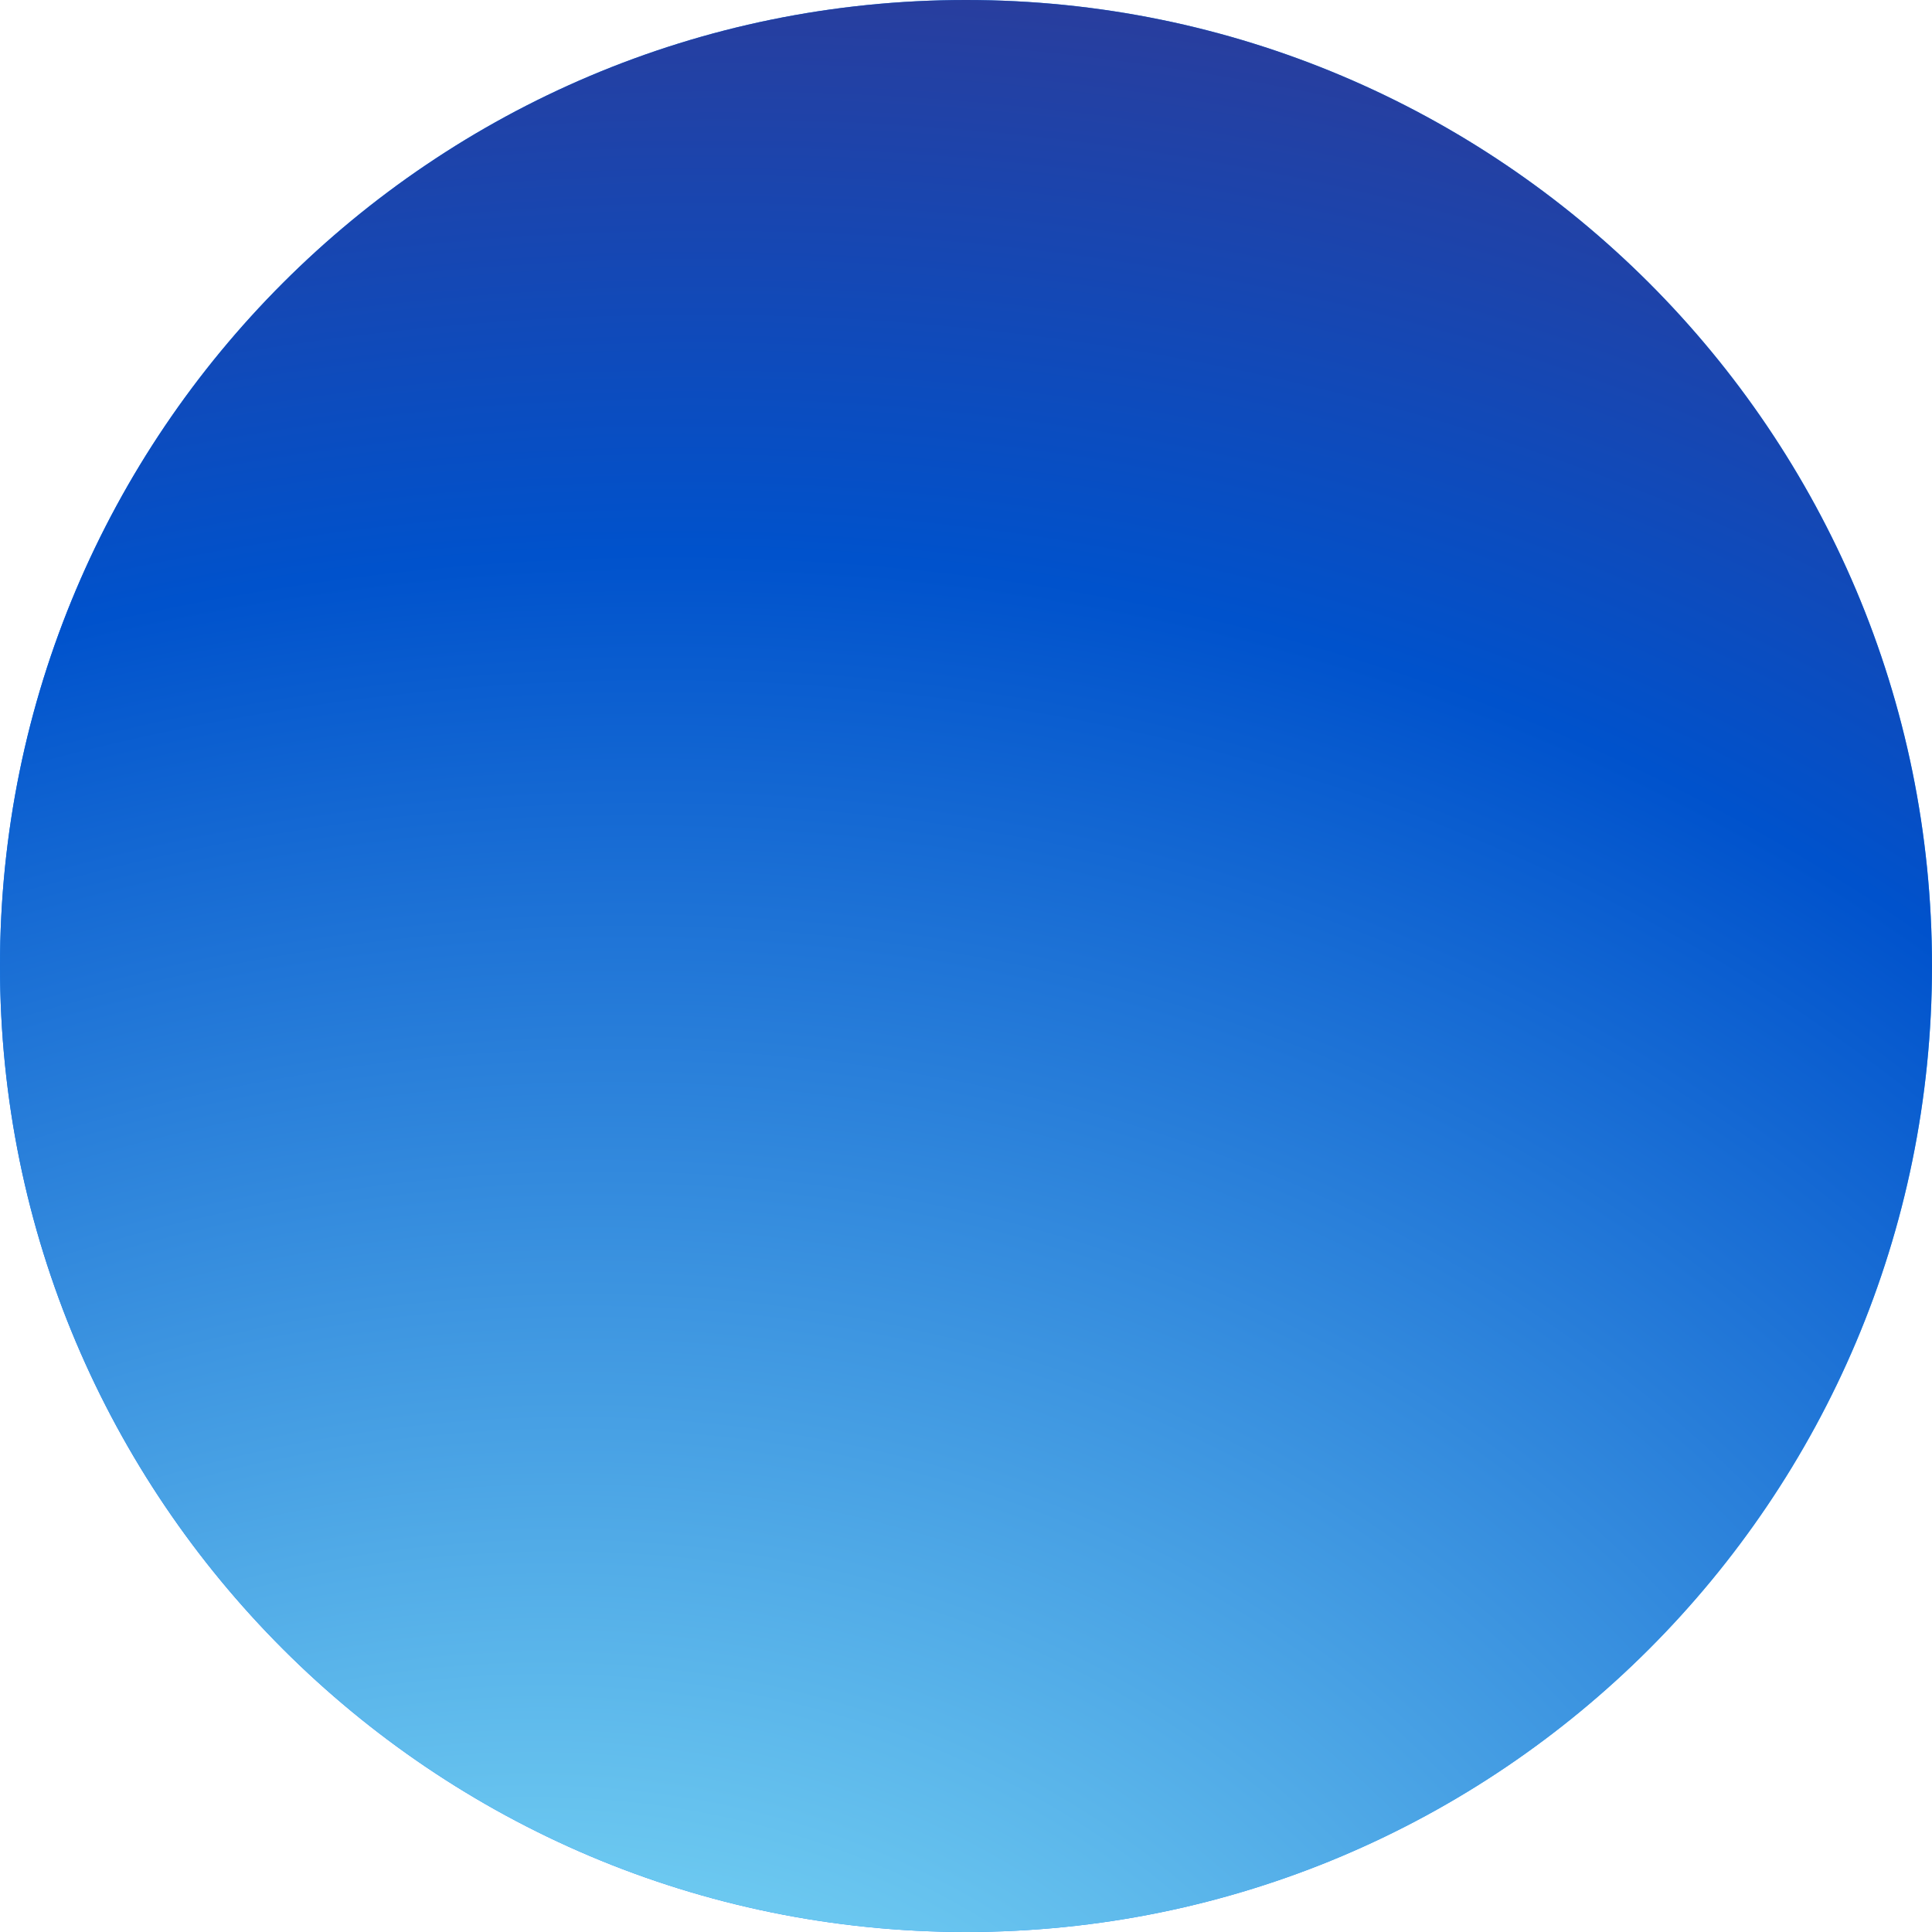
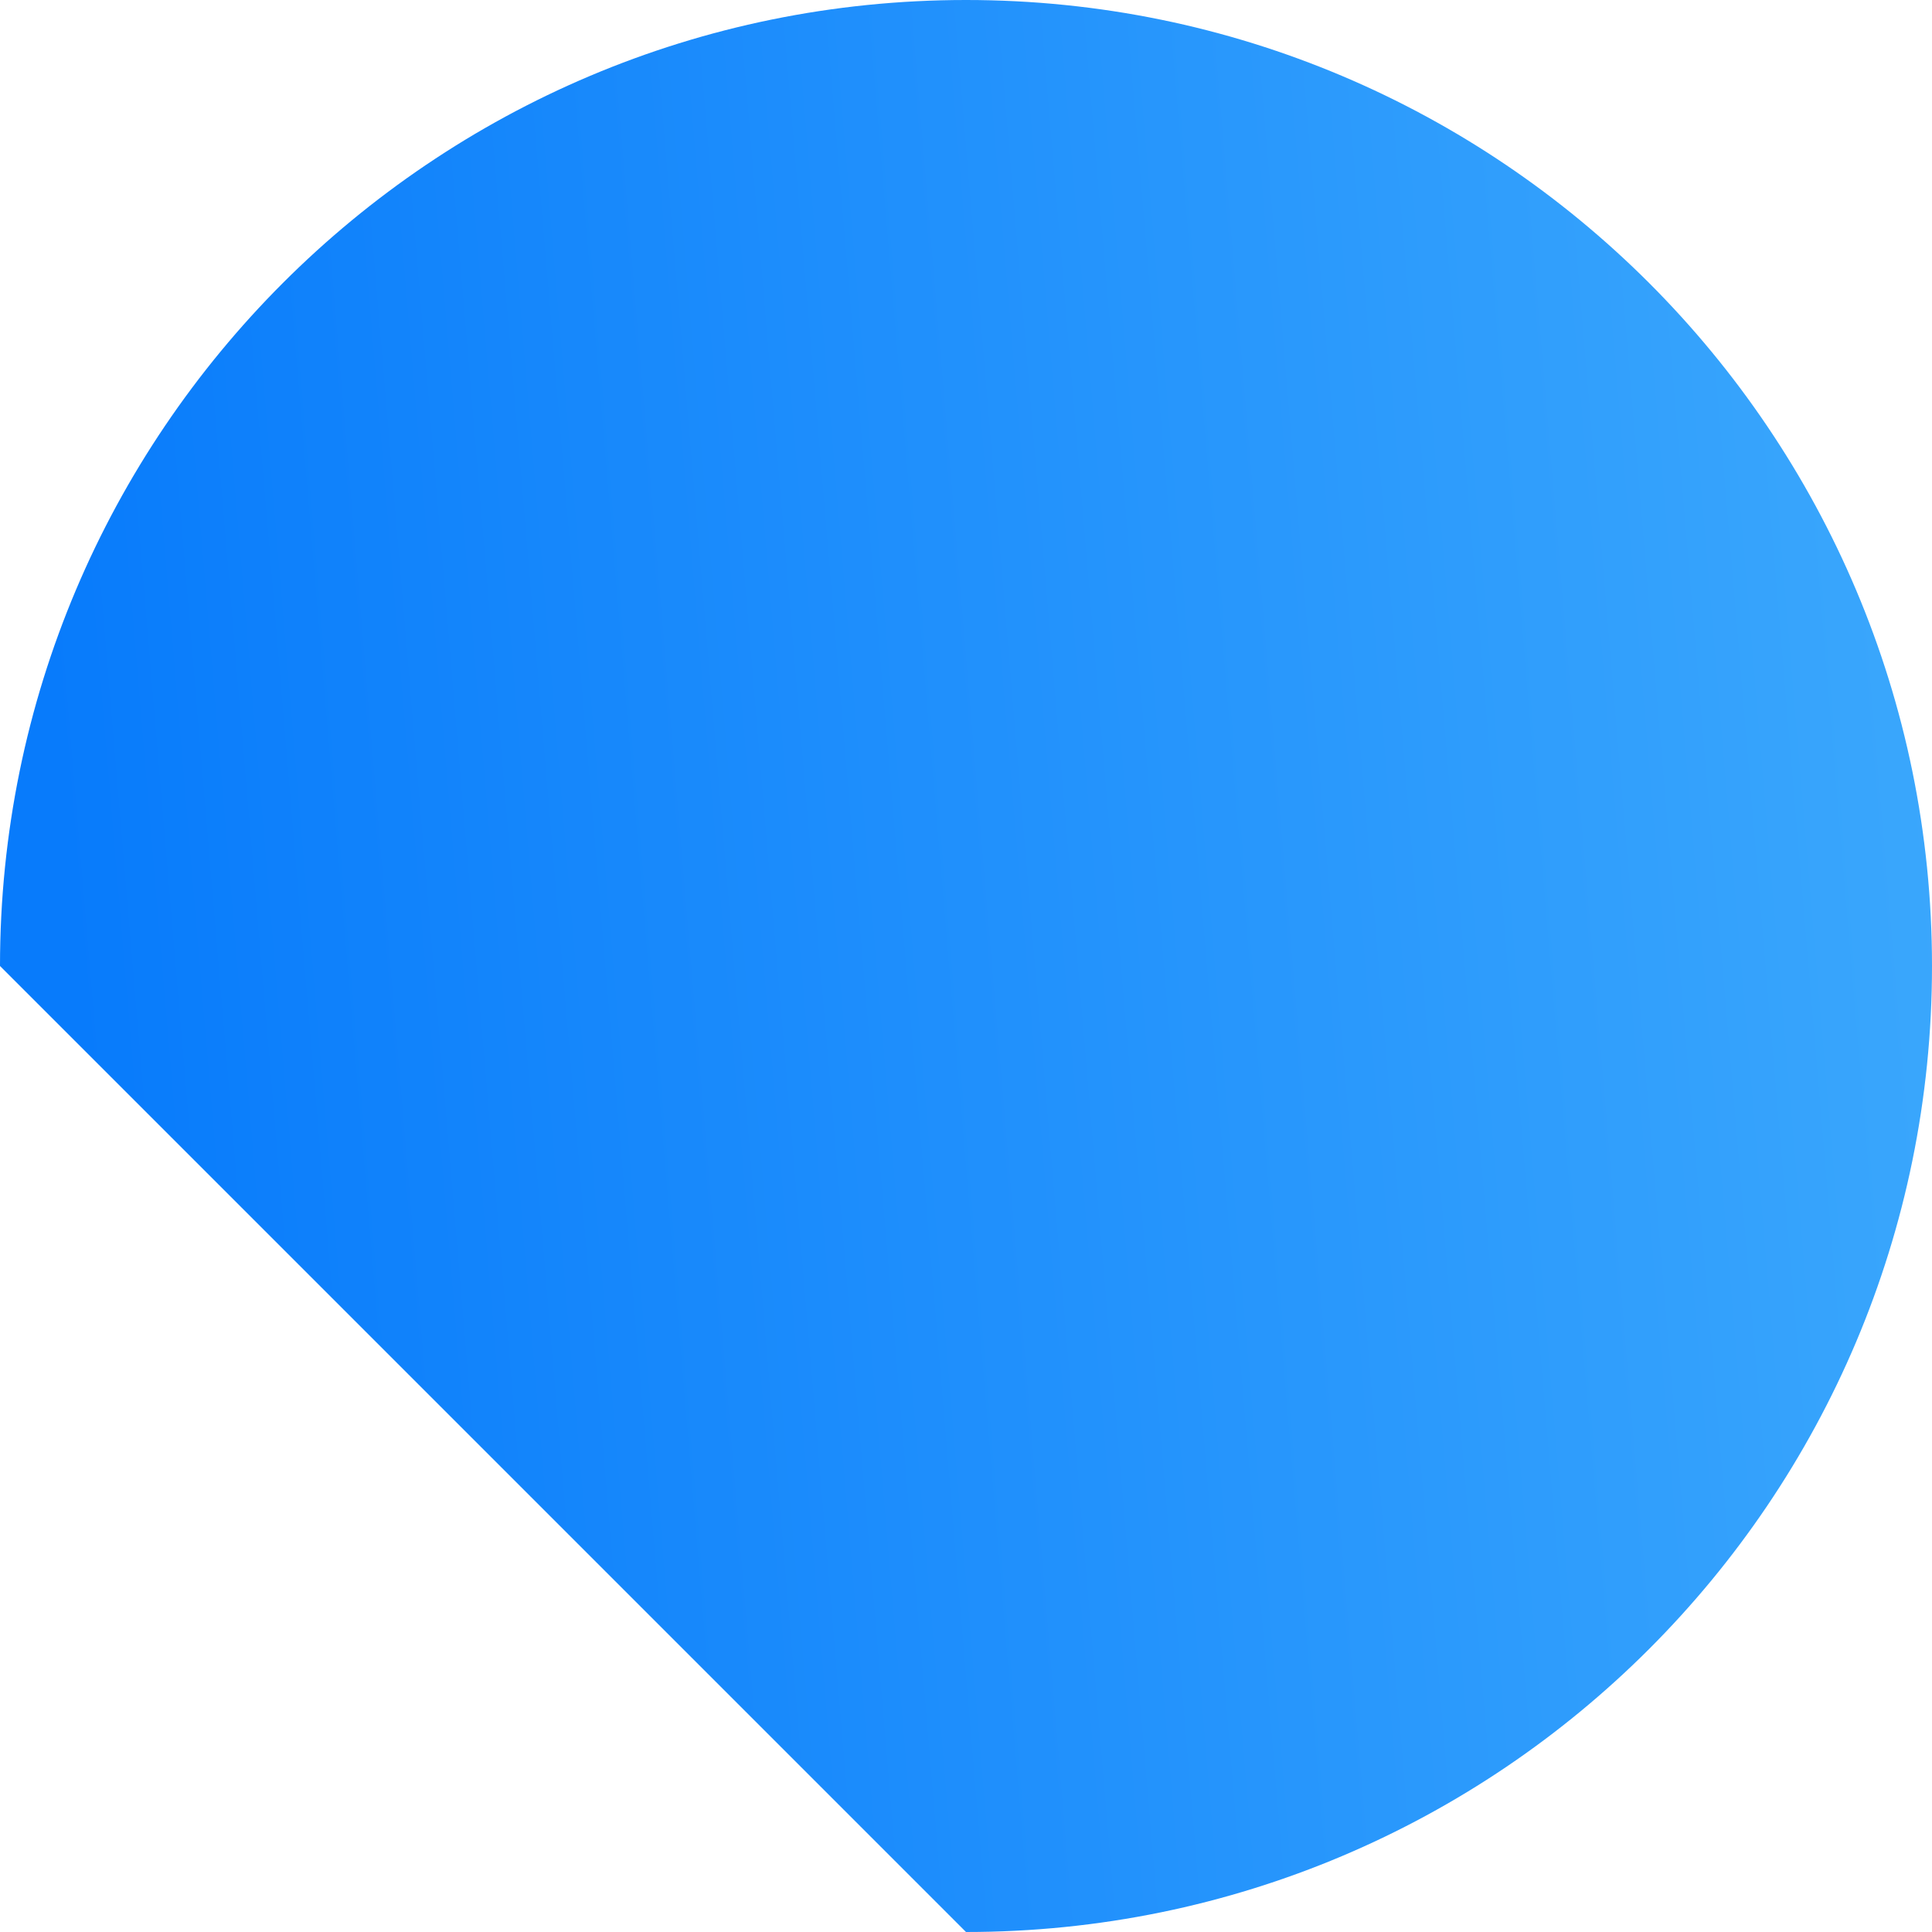
<svg xmlns="http://www.w3.org/2000/svg" width="350" height="350" viewBox="0 0 350 350" fill="none">
-   <path d="M175 350C271.65 350 350 271.65 350 175C350 78.35 271.65 0 175 0C78.35 0 0 78.35 0 175C0 271.65 78.35 350 175 350Z" fill="url(#paint0_linear_2201_116)" />
-   <path d="M175 350C271.65 350 350 271.65 350 175C350 78.35 271.65 0 175 0C78.35 0 0 78.35 0 175C0 271.65 78.35 350 175 350Z" fill="url(#paint1_radial_2201_116)" />
+   <path d="M175 350C271.65 350 350 271.65 350 175C350 78.35 271.65 0 175 0C78.35 0 0 78.35 0 175Z" fill="url(#paint0_linear_2201_116)" />
  <defs>
    <linearGradient id="paint0_linear_2201_116" x1="15.228" y1="208.928" x2="989.091" y2="126.871" gradientUnits="userSpaceOnUse">
      <stop stop-color="#087BFB" />
      <stop offset="1" stop-color="#98F9FF" />
    </linearGradient>
    <radialGradient id="paint1_radial_2201_116" cx="0" cy="0" r="1" gradientUnits="userSpaceOnUse" gradientTransform="translate(76.632 465.212) rotate(-109.145) scale(533.239 614.266)">
      <stop offset="0.06" stop-color="#98F9FF" />
      <stop offset="0.674" stop-color="#0052CC" />
      <stop offset="0.922" stop-color="#36378E" />
    </radialGradient>
  </defs>
</svg>